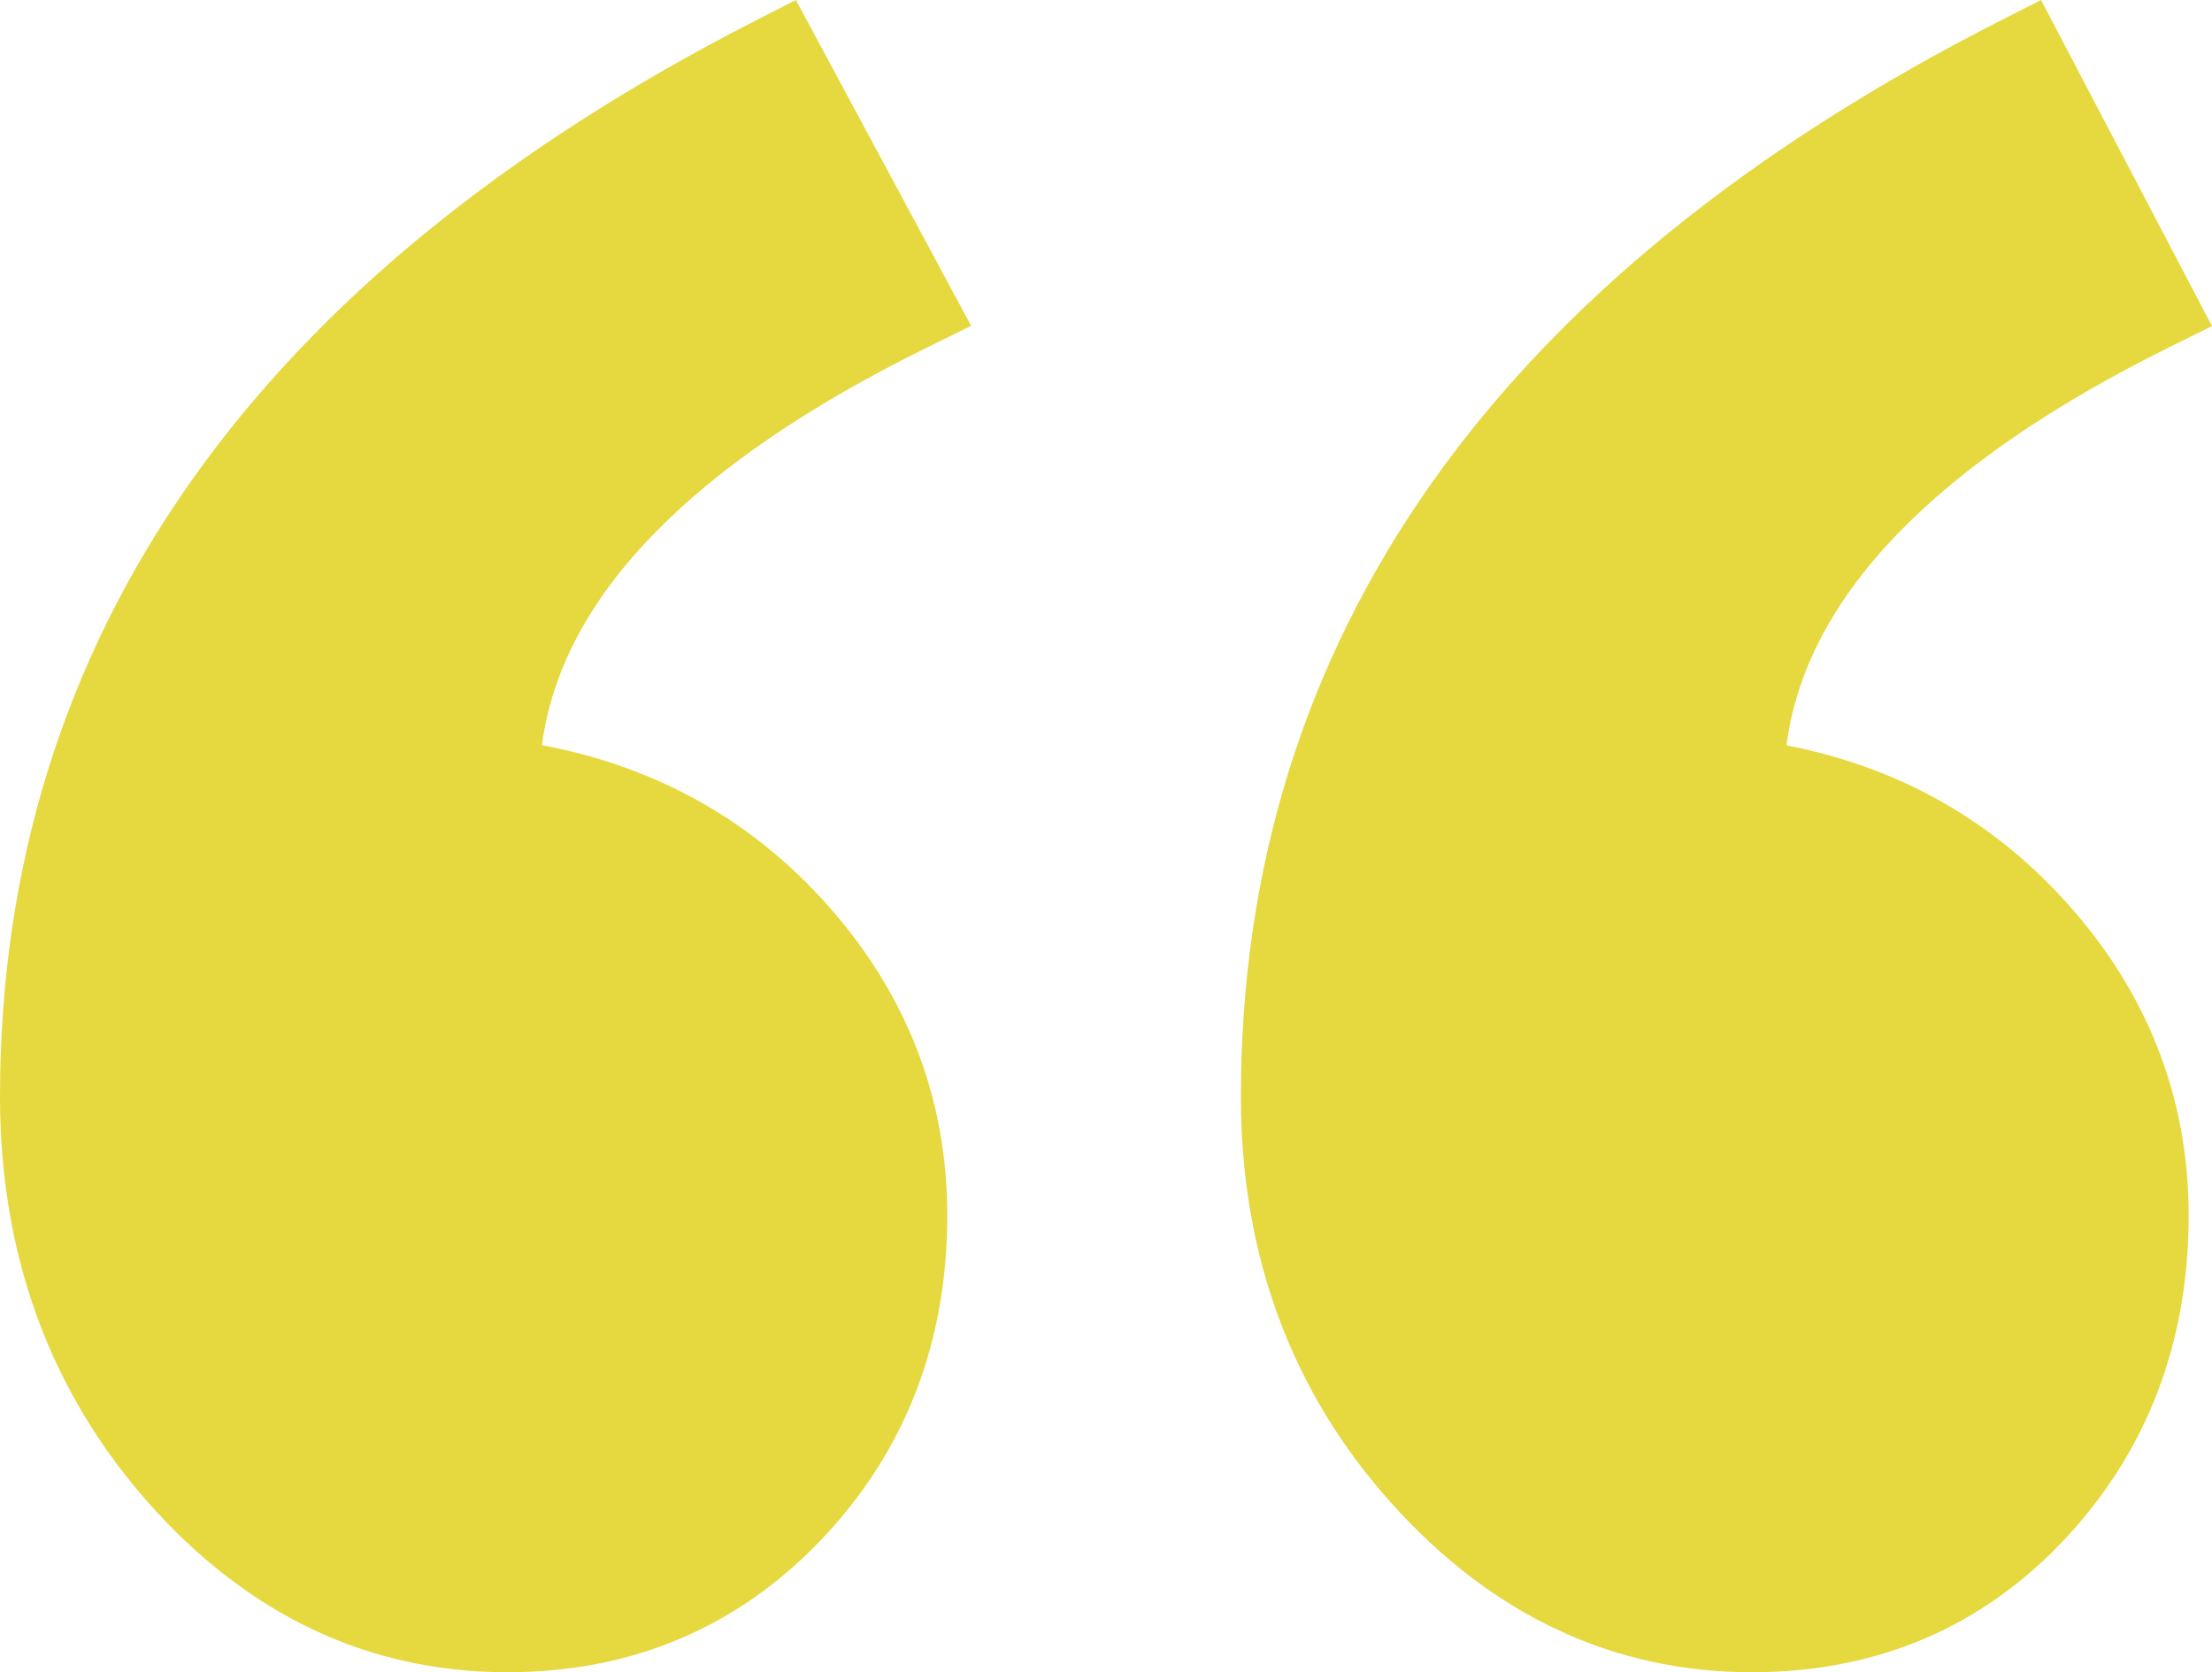
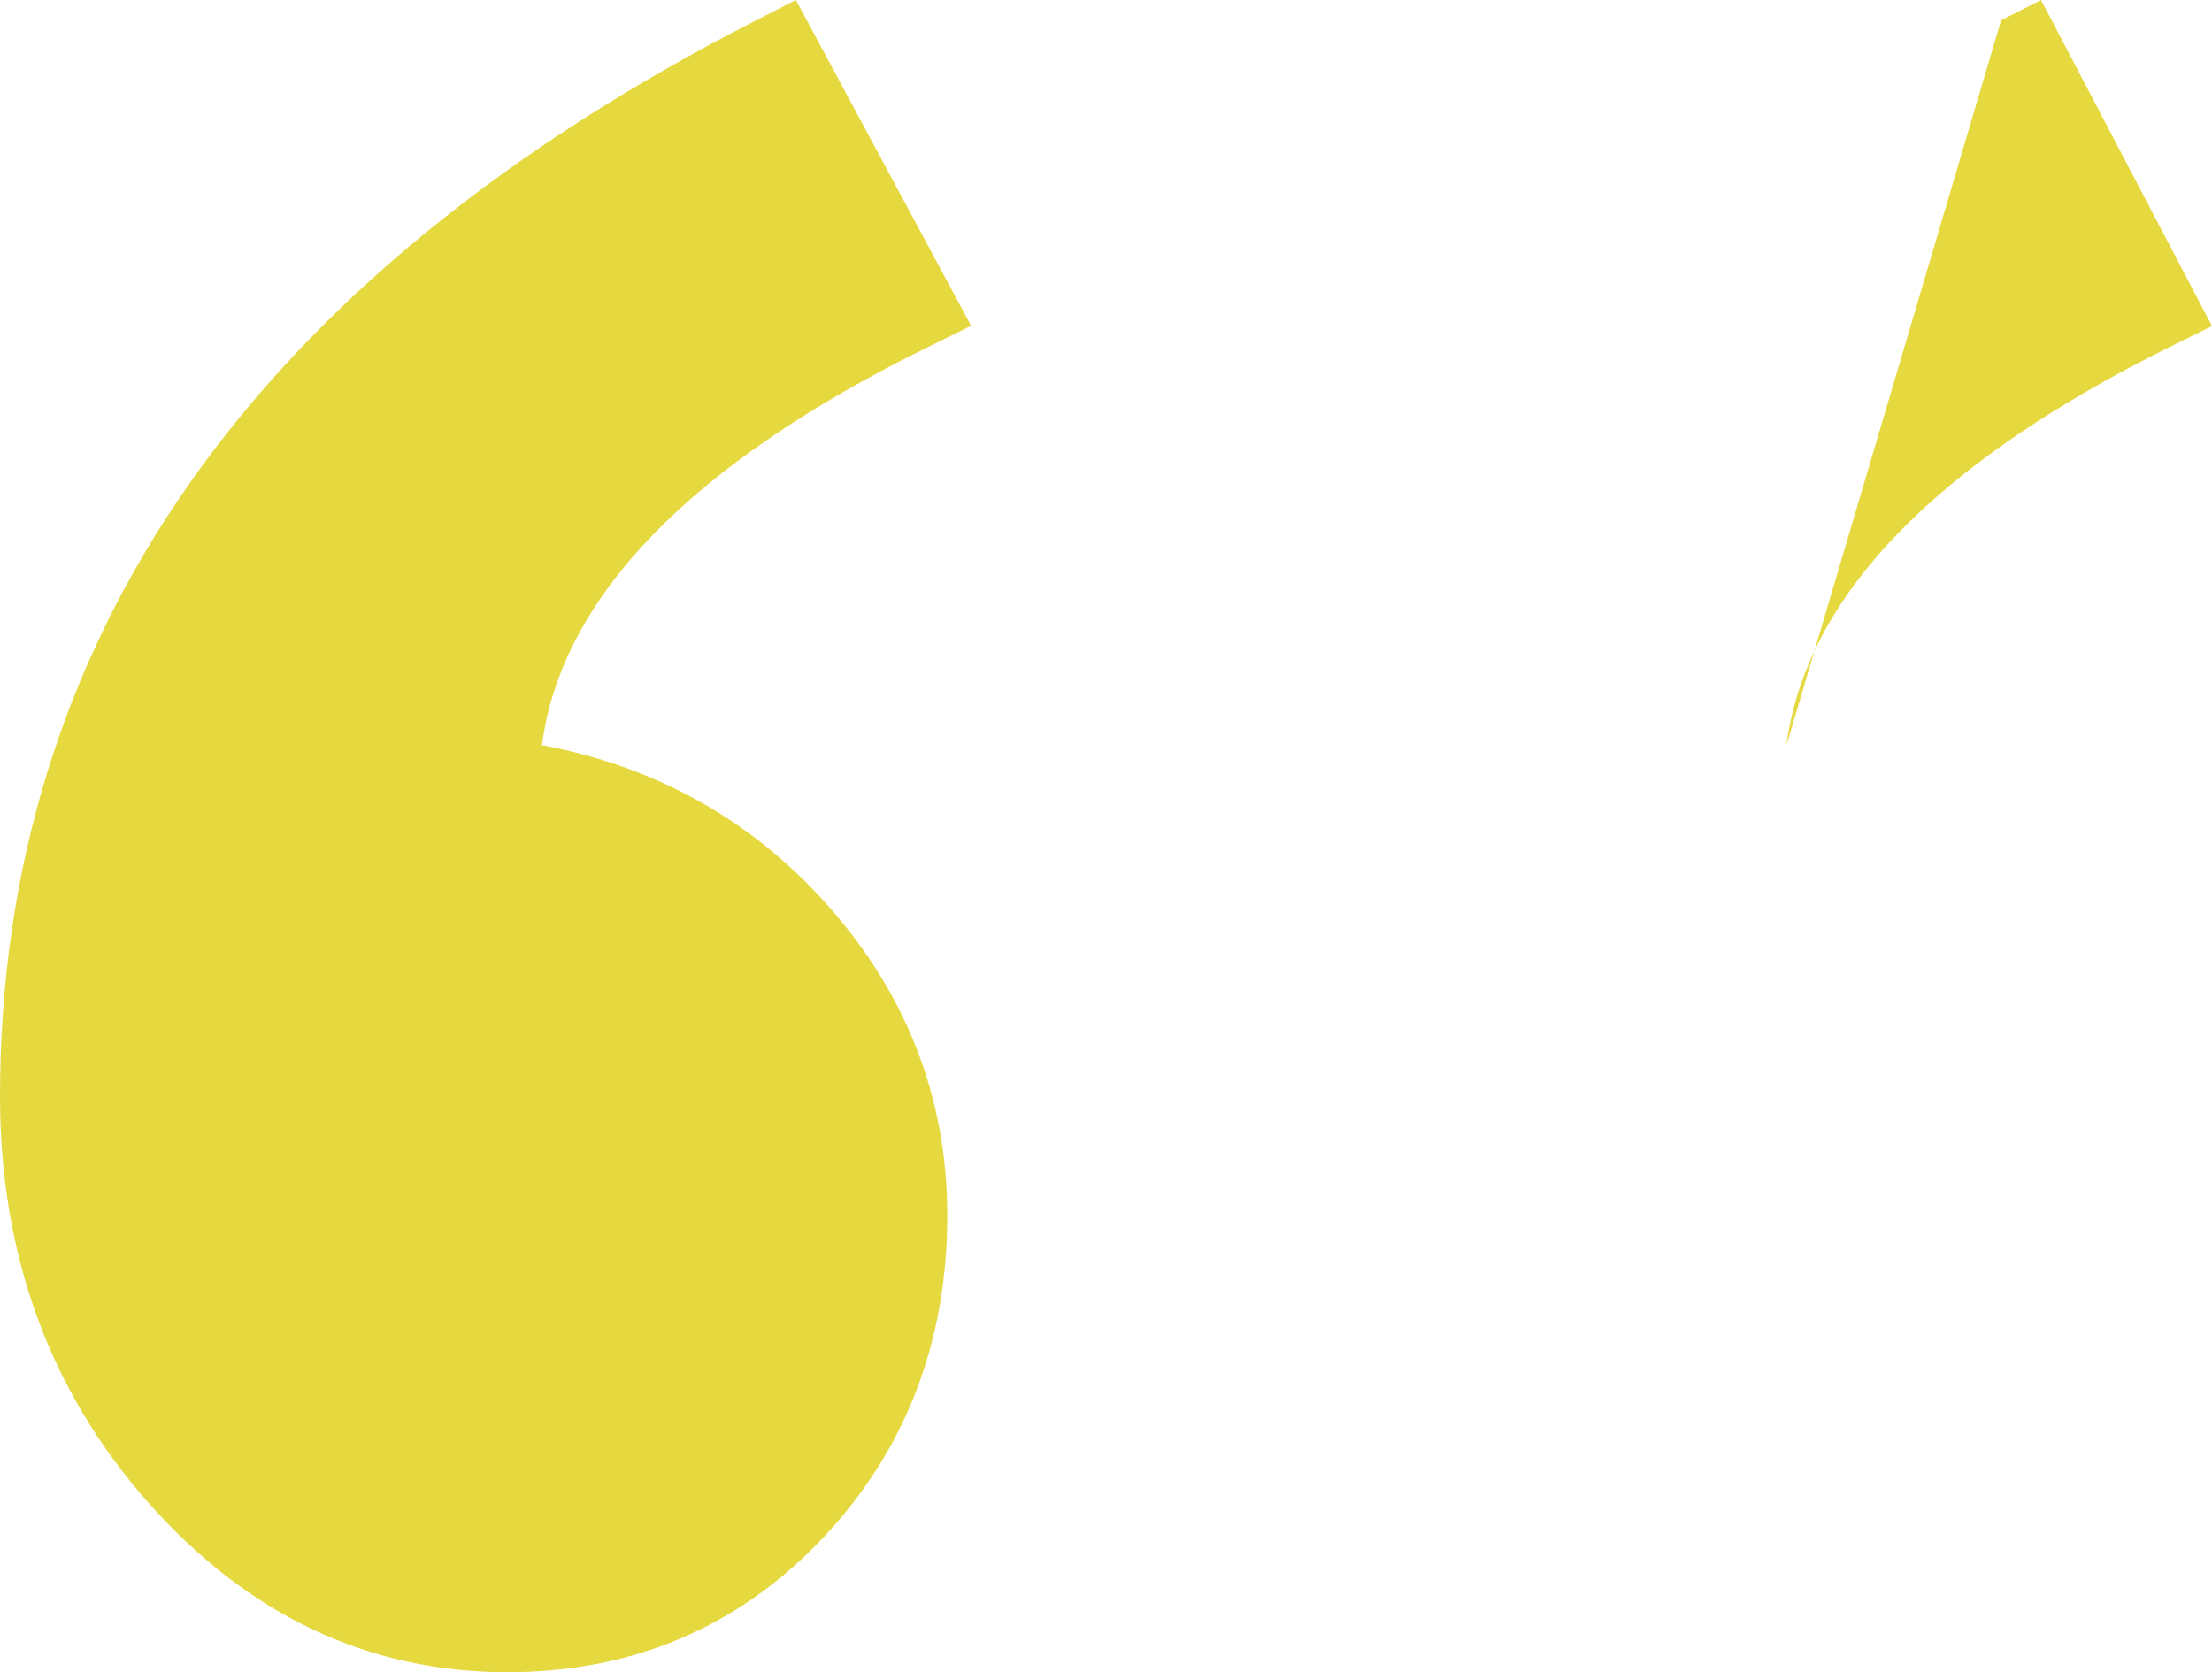
<svg xmlns="http://www.w3.org/2000/svg" height="31" viewBox="0 0 41 31" width="41">
-   <path d="m10.045 13.814c.359-2.741 2.764-5.222 7.163-7.384l.792-.39-3.248-6.04-.733.374c-9.302 4.751-14.019 11.466-14.019 19.956 0 2.93.923 5.46 2.744 7.521 1.846 2.09 4.086 3.149 6.66 3.149 2.311 0 4.272-.83 5.826-2.465 1.545-1.626 2.328-3.645 2.328-6.002 0-2.227-.791-4.211-2.351-5.898-1.376-1.489-3.11-2.435-5.162-2.821zm23.068.004c.354-2.743 2.74-5.225 7.107-7.387l.78-.386-3.169-6.045-.74.376c-9.351 4.75-14.091 11.464-14.091 19.955 0 2.932.935 5.463 2.78 7.524 1.868 2.087 4.119 3.145 6.69 3.145 2.317 0 4.27-.831 5.804-2.47 1.521-1.625 2.293-3.642 2.293-5.996 0-2.227-.792-4.211-2.352-5.898-1.374-1.485-3.088-2.43-5.102-2.818z" fill="#e6d83f" />
+   <path d="m10.045 13.814c.359-2.741 2.764-5.222 7.163-7.384l.792-.39-3.248-6.04-.733.374c-9.302 4.751-14.019 11.466-14.019 19.956 0 2.93.923 5.46 2.744 7.521 1.846 2.09 4.086 3.149 6.66 3.149 2.311 0 4.272-.83 5.826-2.465 1.545-1.626 2.328-3.645 2.328-6.002 0-2.227-.791-4.211-2.351-5.898-1.376-1.489-3.11-2.435-5.162-2.821zm23.068.004c.354-2.743 2.74-5.225 7.107-7.387l.78-.386-3.169-6.045-.74.376z" fill="#e6d83f" />
</svg>